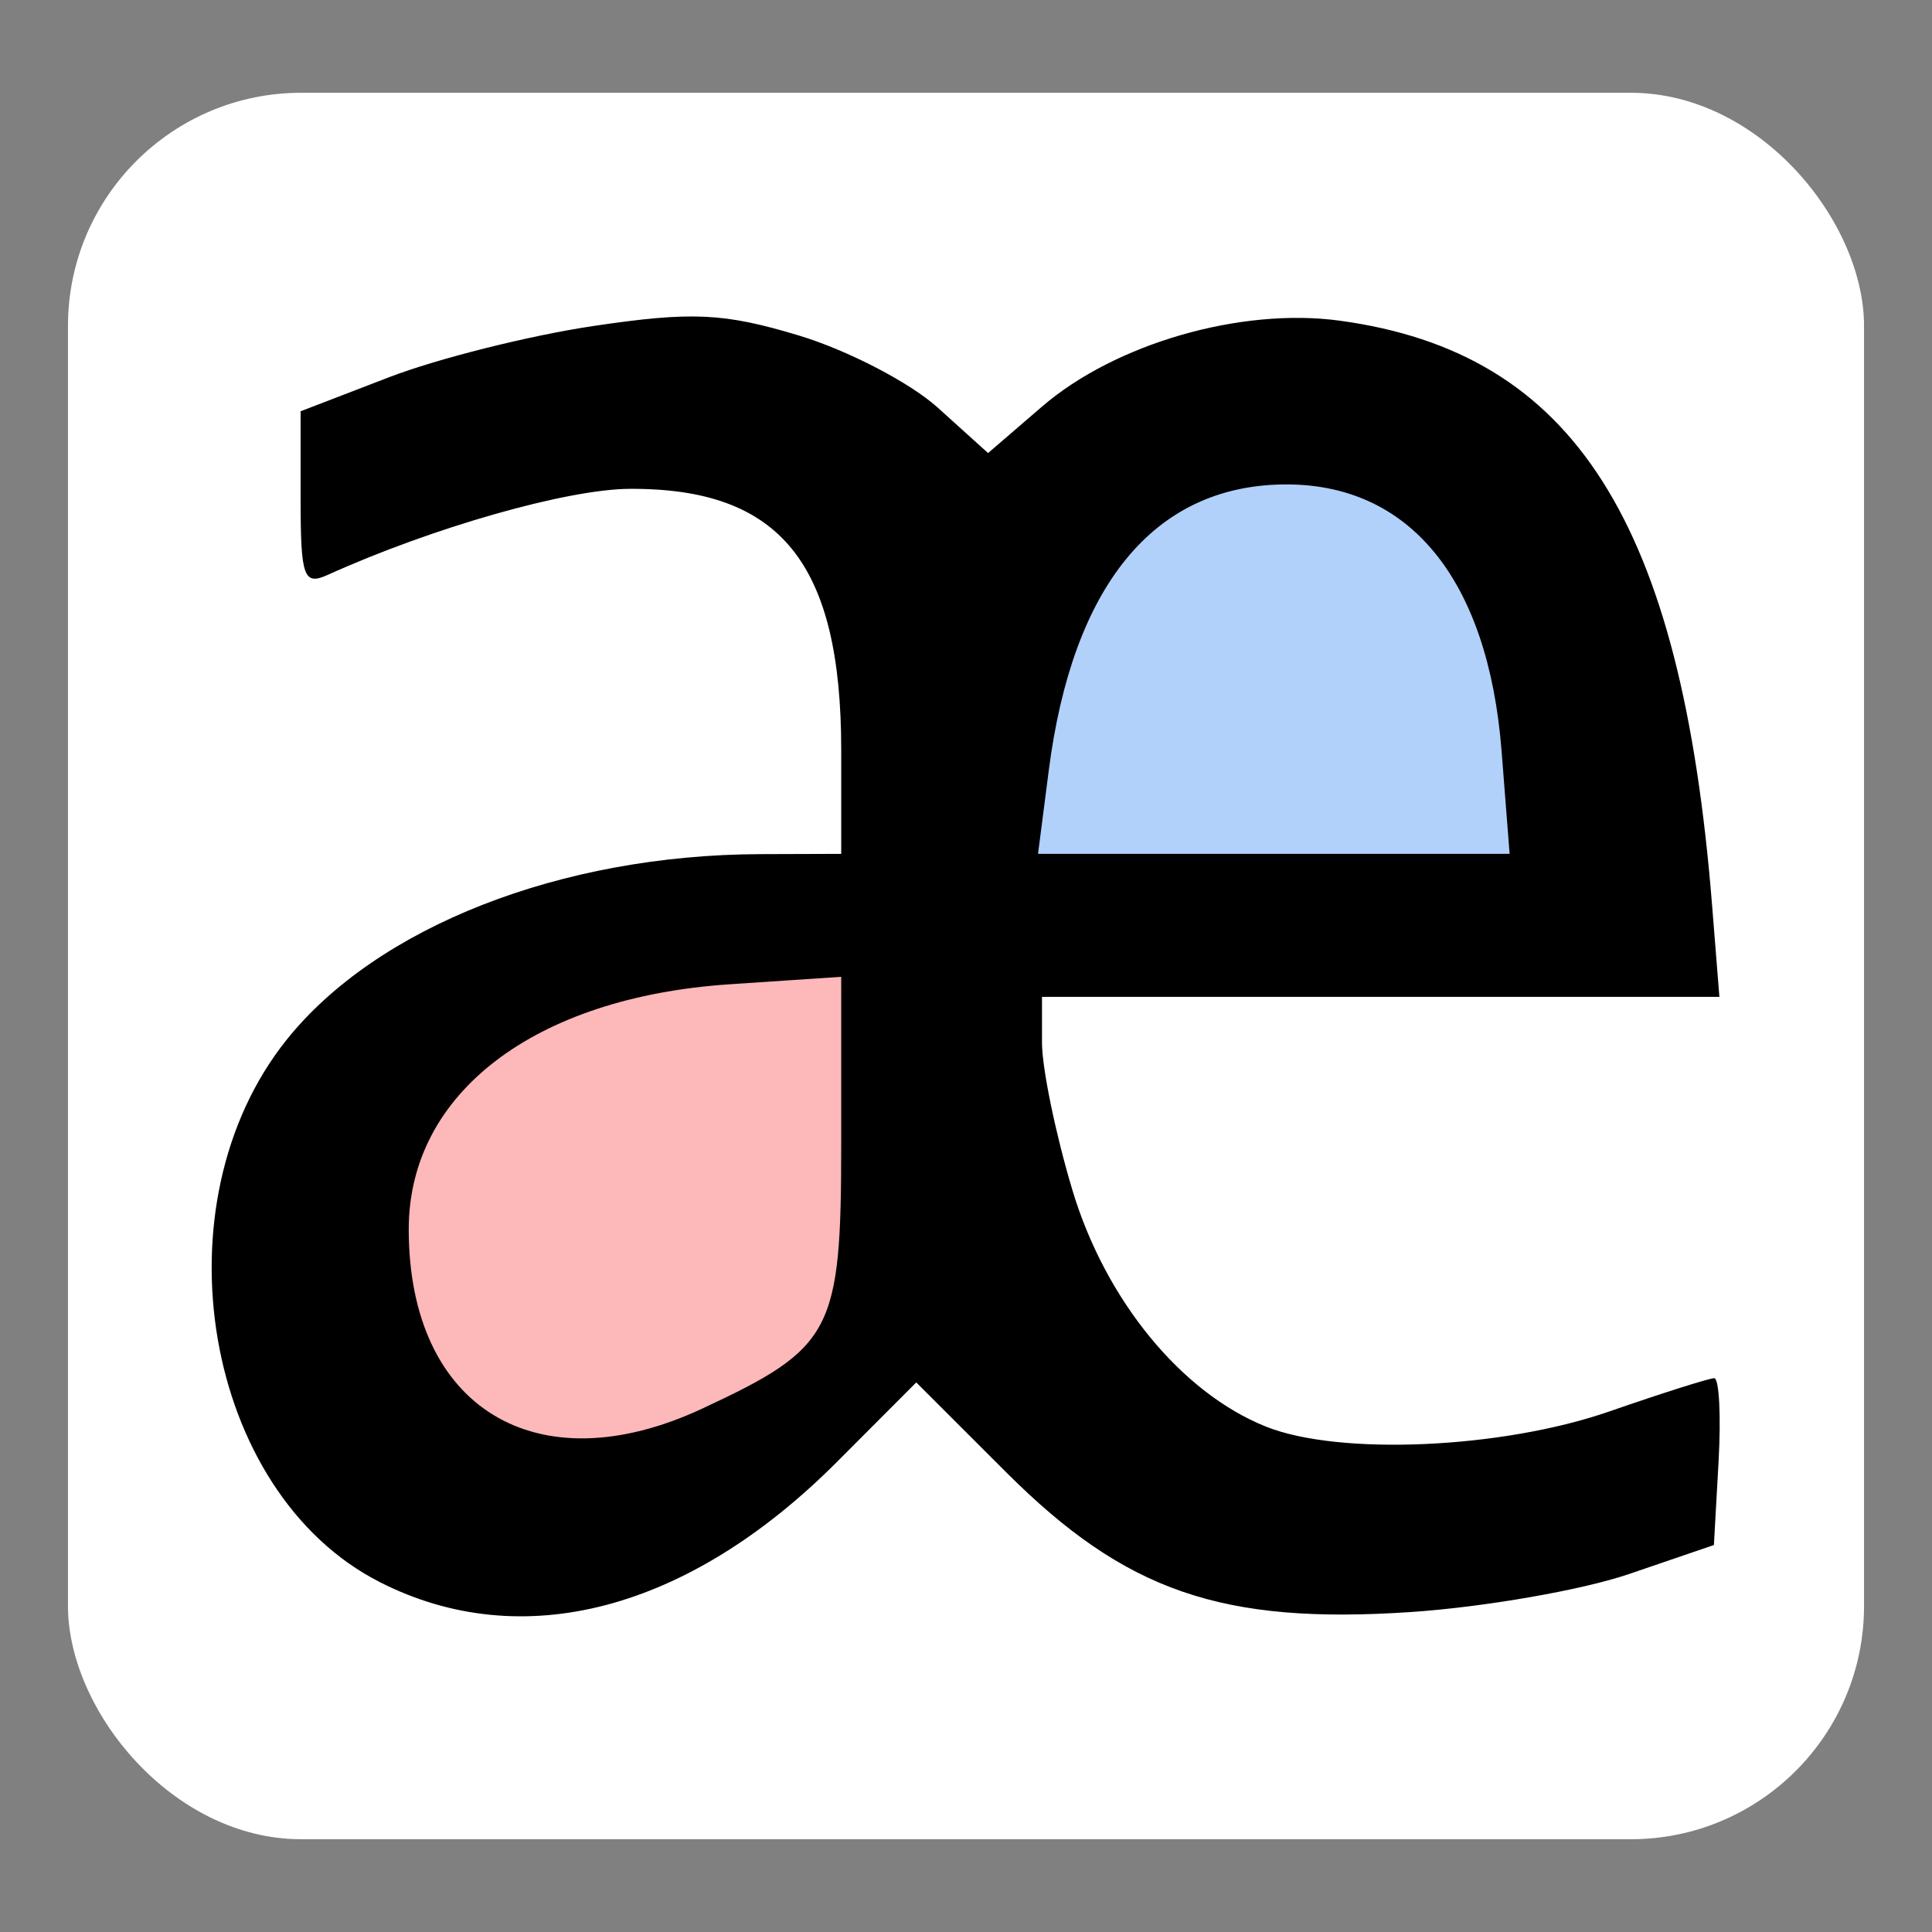
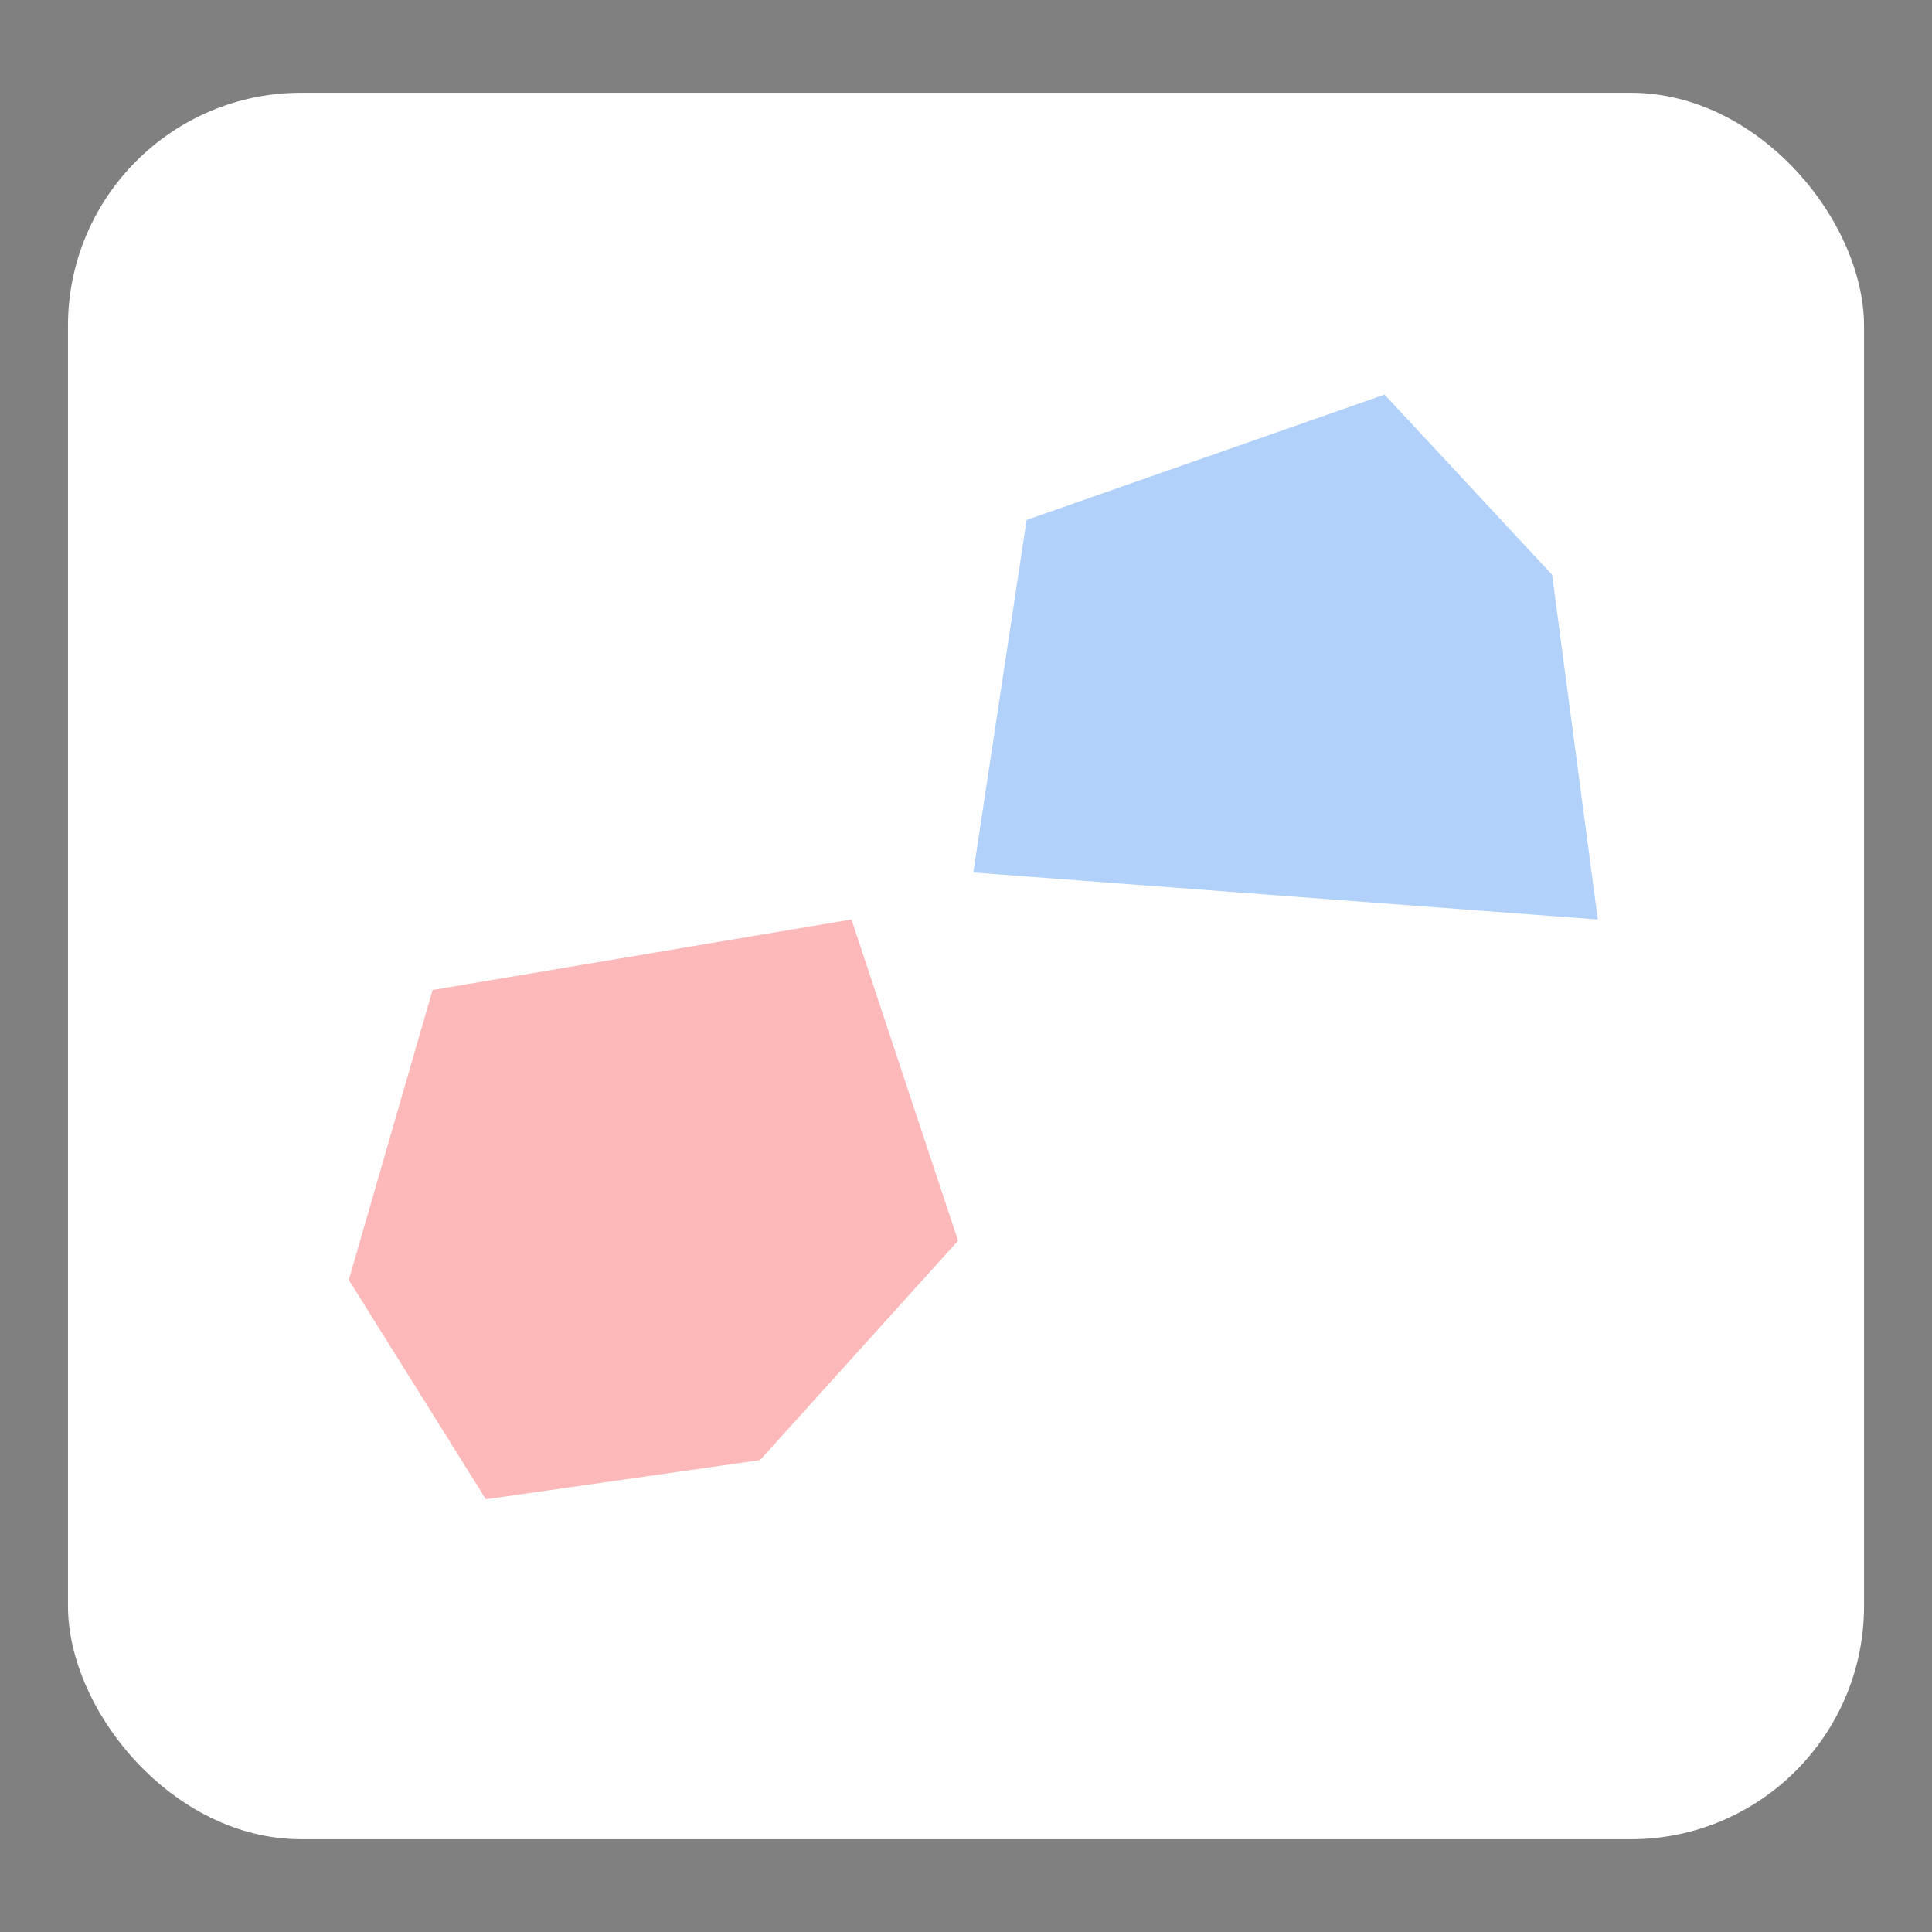
<svg xmlns="http://www.w3.org/2000/svg" xmlns:ns1="http://sodipodi.sourceforge.net/DTD/sodipodi-0.dtd" xmlns:ns2="http://www.inkscape.org/namespaces/inkscape" version="1.1" id="svg62" width="192" height="192" viewBox="0 0 192 192" ns1:docname="ic_launcher.png" ns2:export-filename="ic_launcher.svg" ns2:export-xdpi="96" ns2:export-ydpi="96">
  <rect x="0" y="0" width="192" height="192" fill="#808080" stroke="none" />
  <defs id="defs66" />
  <ns1:namedview id="namedview64" pagecolor="#ffffff" bordercolor="#000000" borderopacity="0.25" ns2:showpageshadow="2" ns2:pageopacity="0.0" ns2:pagecheckerboard="0" ns2:deskcolor="#d1d1d1" showgrid="false" />
  <g ns2:groupmode="layer" ns2:label="Image" id="g68">
    <rect style="fill:#ffffff;fill-opacity:1;stroke:#000000;stroke-width:0;stroke-dasharray:none" id="rect1936" width="178.491" height="173.56" x="6.755" y="9.22" ry="23.174" />
    <g id="g1882" transform="matrix(1.535,0,0,1.579,-54.646,-51.096)">
      <path style="fill:#fdb8b9;fill-opacity:1;stroke:#000000;stroke-width:0;stroke-dasharray:none" d="m 90.725,90.231 -27.119,4.438 -5.424,18.244 8.875,13.806 17.75,-2.465 12.82,-13.806 z" id="path1735" />
      <path style="fill:#b1d1fb;fill-opacity:1;stroke:#000000;stroke-width:0;stroke-dasharray:none" d="m 98.614,87.273 3.451,-22.188 23.174,-7.889 10.848,11.341 2.958,21.695 z" id="path1737" />
-       <path style="fill:#000000" d="m 60.183,131.931 c -11.379,-5.632 -14.575,-23.759 -6.019,-34.139 5.857,-7.106 17.739,-11.632 30.648,-11.675 l 5.25,-0.017 v -6.532 c 0,-11.768 -3.938,-16.495 -13.7,-16.442 -4.06,0.022 -12.766,2.435 -19.55,5.418 -1.549,0.681 -1.75,0.133 -1.75,-4.765 v -5.535 l 5.726,-2.142 c 3.149,-1.178 9.112,-2.631 13.25,-3.228 6.35,-0.916 8.42,-0.823 13.269,0.597 3.16,0.925 7.212,2.97 9.004,4.543 l 3.258,2.861 3.496,-2.927 c 4.742,-3.97 12.885,-6.253 19.278,-5.405 15.162,2.011 22.118,12.634 24.102,36.807 l 0.472,5.75 h -21.928 -21.928 v 2.895 c 0,1.592 0.885,5.762 1.968,9.266 2.137,6.919 7.051,12.756 12.532,14.887 4.745,1.844 15.263,1.394 22.218,-0.951 3.42,-1.153 6.481,-2.096 6.802,-2.096 0.321,0 0.448,2.362 0.282,5.25 l -0.302,5.25 -5.5,1.827 c -3.025,1.005 -9.372,2.08 -14.105,2.389 -12.254,0.799 -18.494,-1.294 -26.215,-8.796 l -5.82,-5.654 -5.147,5.014 c -9.612,9.363 -20.381,12.111 -29.592,7.551 z m 20.879,-10.915 c 8.463,-3.837 9,-4.835 9,-16.722 V 93.837 l -7.25,0.473 c -12.619,0.824 -20.75,6.865 -20.75,15.416 0,11.241 8.269,16.155 19,11.29 z M 132.817,79.646 c -0.871,-10.852 -5.992,-16.92 -14.175,-16.796 -8.351,0.126 -13.605,6.371 -15.143,18 l -0.695,5.25 h 15.266 15.266 z" id="path373" />
    </g>
  </g>
</svg>